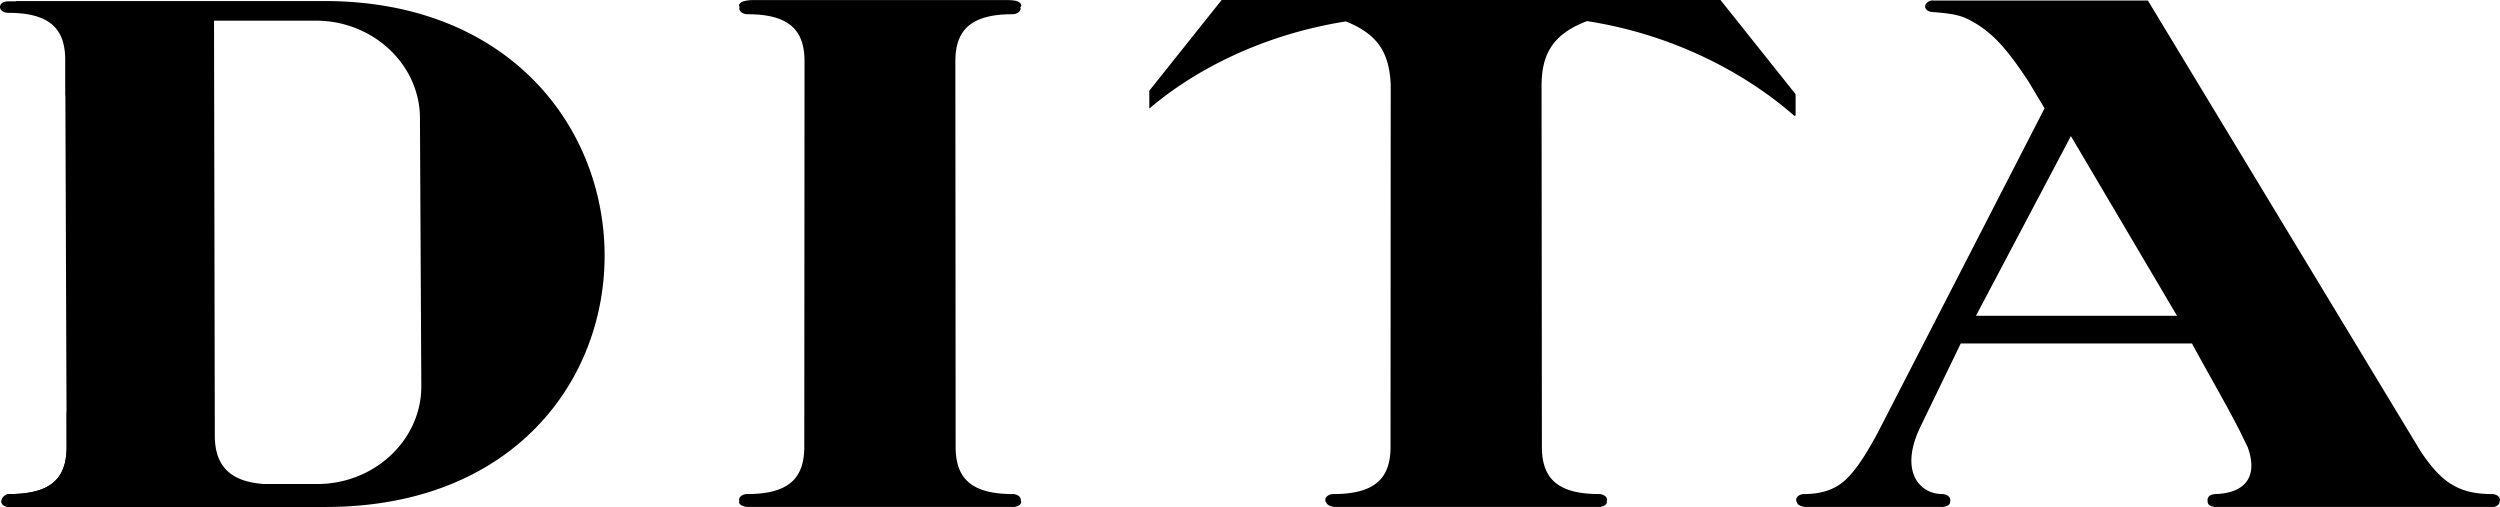
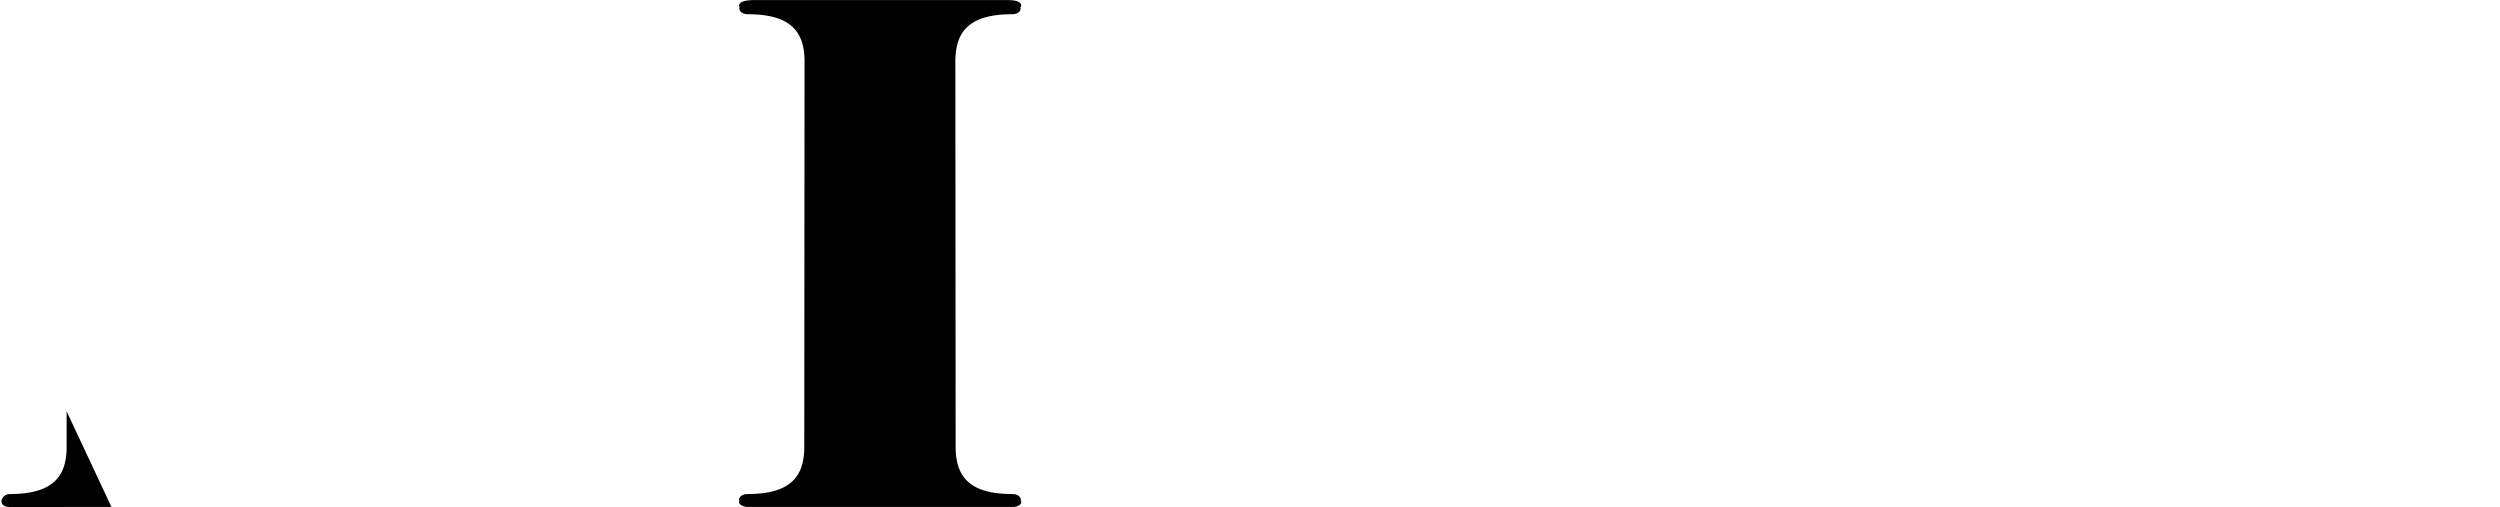
<svg xmlns="http://www.w3.org/2000/svg" id="Layer_1" data-name="Layer 1" width="800" height="162.229" viewBox="0 0 800 162.229">
  <title>dita-logo</title>
  <path d="M21.322,131.628v11.367c0,9.904-4.806,15.102-18.264,15.102a2.676,2.676,0,0,0-2.606,2.305c0,1.253,1.308,1.827,2.583,1.827H35.668" />
-   <path d="M101.553,154.882H84.492c-11.344-.779-15.754-6.237-15.754-15.531L68.487,6.613h32.62c18.273,0,33.276,14.086,33.276,31.221l.437,85.827c0,17.139-14.998,31.221-33.267,31.221M103.722.331H5.221c-.146,0-.141.041-.064.1H2.592C1.312.431,0,1.01,0,2.263,0,3.265,1.171,4.108,2.611,4.108c13.453,0,18.26,5.198,18.26,15.102V30.577l.05-.1.401,112.515c0,9.904-4.806,15.107-18.264,15.107a2.672,2.672,0,0,0-2.606,2.301c0,1.257,1.307,1.831,2.583,1.831h101.13C224.191,162.23,222.442.331,103.722.331" />
-   <path d="M550.553,0H390.926l-23.148,29.025v5.722c13.667-11.686,35.28-23.522,62.879-27.886,10.692,4.228,13.649,10.442,14.314,19.125.014.378.059.734.059,1.112l-.059,115.895c0,9.904-4.811,15.102-18.264,15.102-1.44,0-2.611.843-2.611,1.854a1.468,1.468,0,0,0,.365.943c.483,1.472,3.904,1.494,5.125,1.494h79.407c1.95,0,5.207,0,5.207-1.836,0-.037-.05-.064-.064-.096a1.538,1.538,0,0,0,.141-.506,1.673,1.673,0,0,0-.824-1.335v-.027c0,.009-.009.009-.014.027a3.175,3.175,0,0,0-1.768-.519c-13.458,0-18.268-5.198-18.268-15.102L493.3,27.636c.004-9.553,2.911-16.501,14.569-20.884,29.781,4.647,52.537,18.196,66.35,30.342l.374-.123V30.146Z" />
  <path d="M326.609,160.172c.014-.082.064-.146.064-.223,0-1.007-1.162-1.85-2.606-1.85-13.462,0-18.264-5.203-18.264-15.107l-.087-123.339c0-9.904,4.816-15.102,18.269-15.102,1.444,0,2.615-.843,2.615-1.845a1.468,1.468,0,0,0-.123-.442.385.385,0,0,0,.314-.415c0-1.831-3.257-1.831-5.212-1.831H241.712c-1.321,0-5.226,0-5.226,1.831,0,.187.137.241.232.333a1.459,1.459,0,0,0-.141.524c0,1.002,1.166,1.845,2.615,1.845,13.458,0,18.26,5.198,18.26,15.102L257.37,142.992c0,9.904-4.802,15.107-18.264,15.107-1.44,0-2.611.843-2.611,1.85a1.436,1.436,0,0,0,.118.419c-.036.073-.128.086-.128.182,0,1.836,3.904,1.836,5.226,1.836H321.58c1.954,0,5.212,0,5.212-1.836a.397.397,0,0,0-.182-.378" />
-   <path d="M662.688,43.542l33.968,57.522H632.305ZM800,159.948c0-1.007-1.162-1.85-2.615-1.85-10.979,0-16.337-4.082-22.765-13.654L687.321.167H618.834a2.598,2.598,0,0,0-2.611,1.221c-.647,1.221.519,2.324,1.954,2.442,4.082.328,8.219.661,11.307,2.178,8.191,4.005,13.062,10.173,19.576,19.977l5.198,8.67s-52.943,103.011-53.43,103.913c-3.736,6.916-6.82,11.727-10.219,14.948-2.679,2.547-6.856,4.583-13.23,4.583-1.449,0-2.611.843-2.611,1.85a1.568,1.568,0,0,0,.278.87c.392,1.544,3.913,1.567,5.152,1.567h38.633c1.353,0,3.317,0,4.41-.597.492-.273.888-.629.852-1.841-.032-1.007-1.166-1.85-2.62-1.85-7.093,0-13.813-7.139-6.989-21.435.137-.282,12.952-26.747,12.952-26.747h74.004c4.56,8.56,11.33,20.027,15.895,29.203.674,1.444,1.335,2.747,1.927,3.977,3.69,10.269-1.75,14.72-10.205,15.002-3.207.105-2.606,2.373-2.606,2.451,0,1.836,3.253,1.836,4.56,1.836H797.107c1.303,0,2.893-.852,2.733-1.836,0-.004-.004-.004-.004-.009a1.395,1.395,0,0,0,.164-.592" />
</svg>